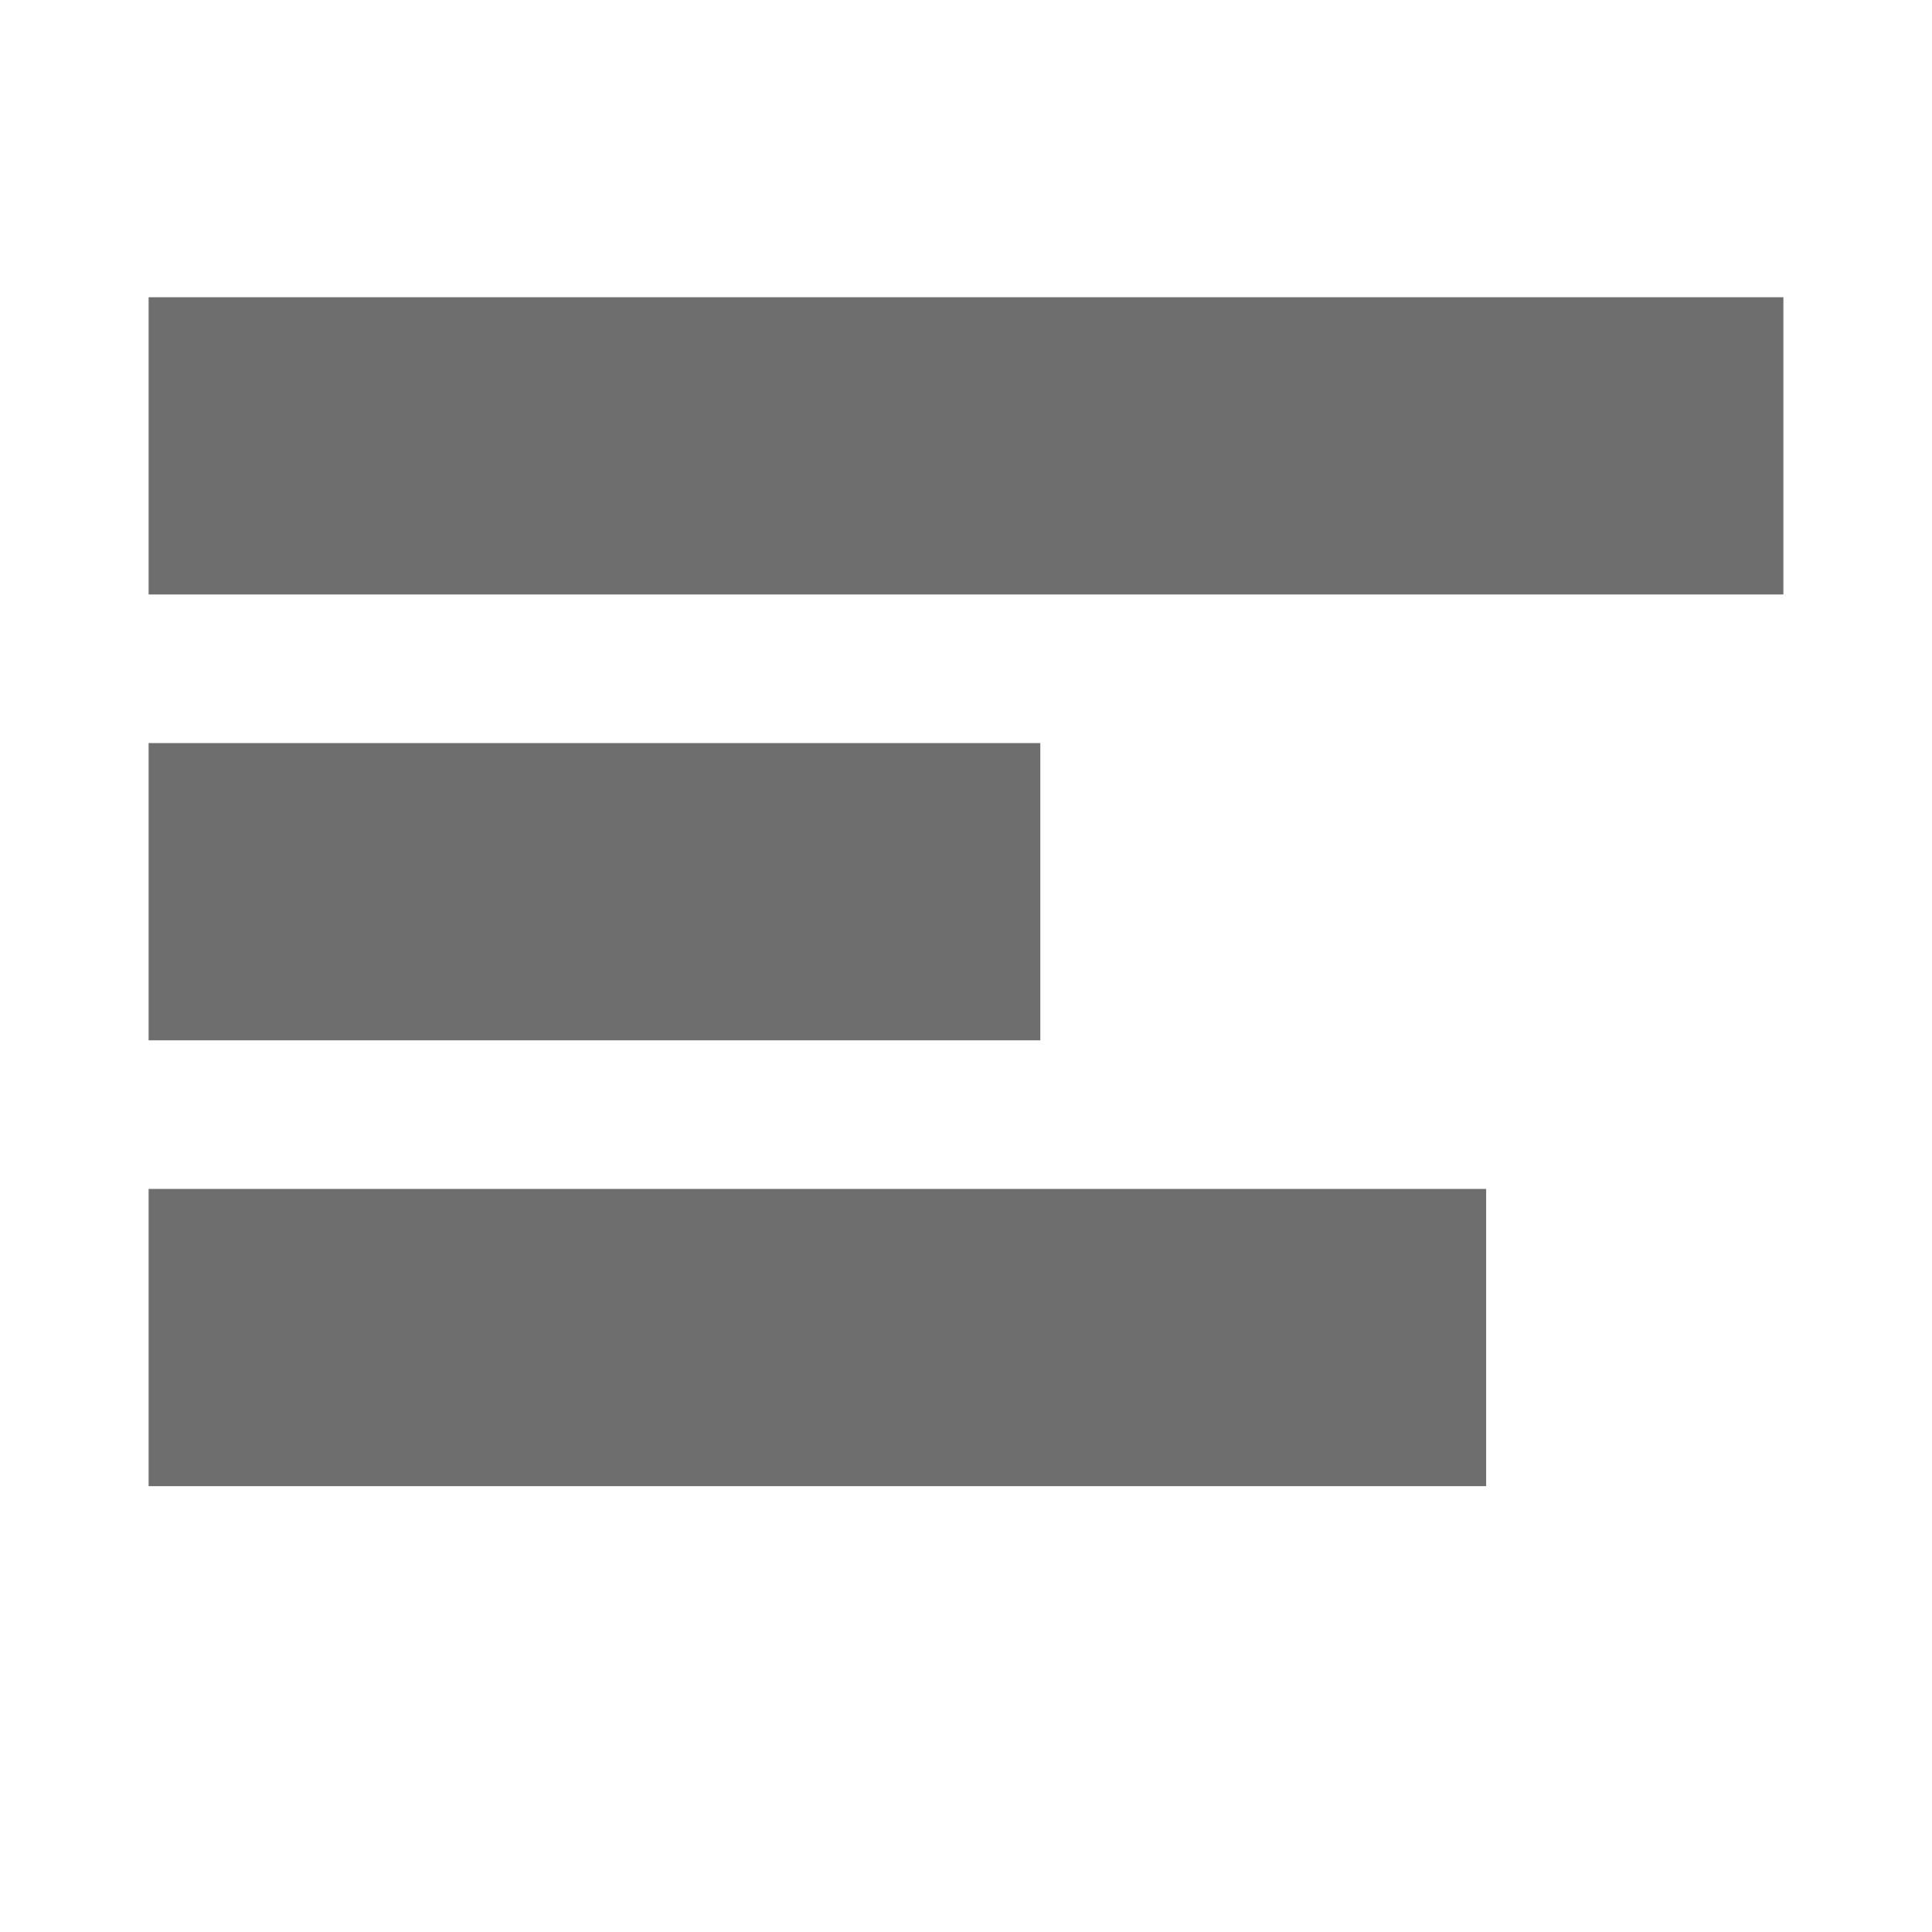
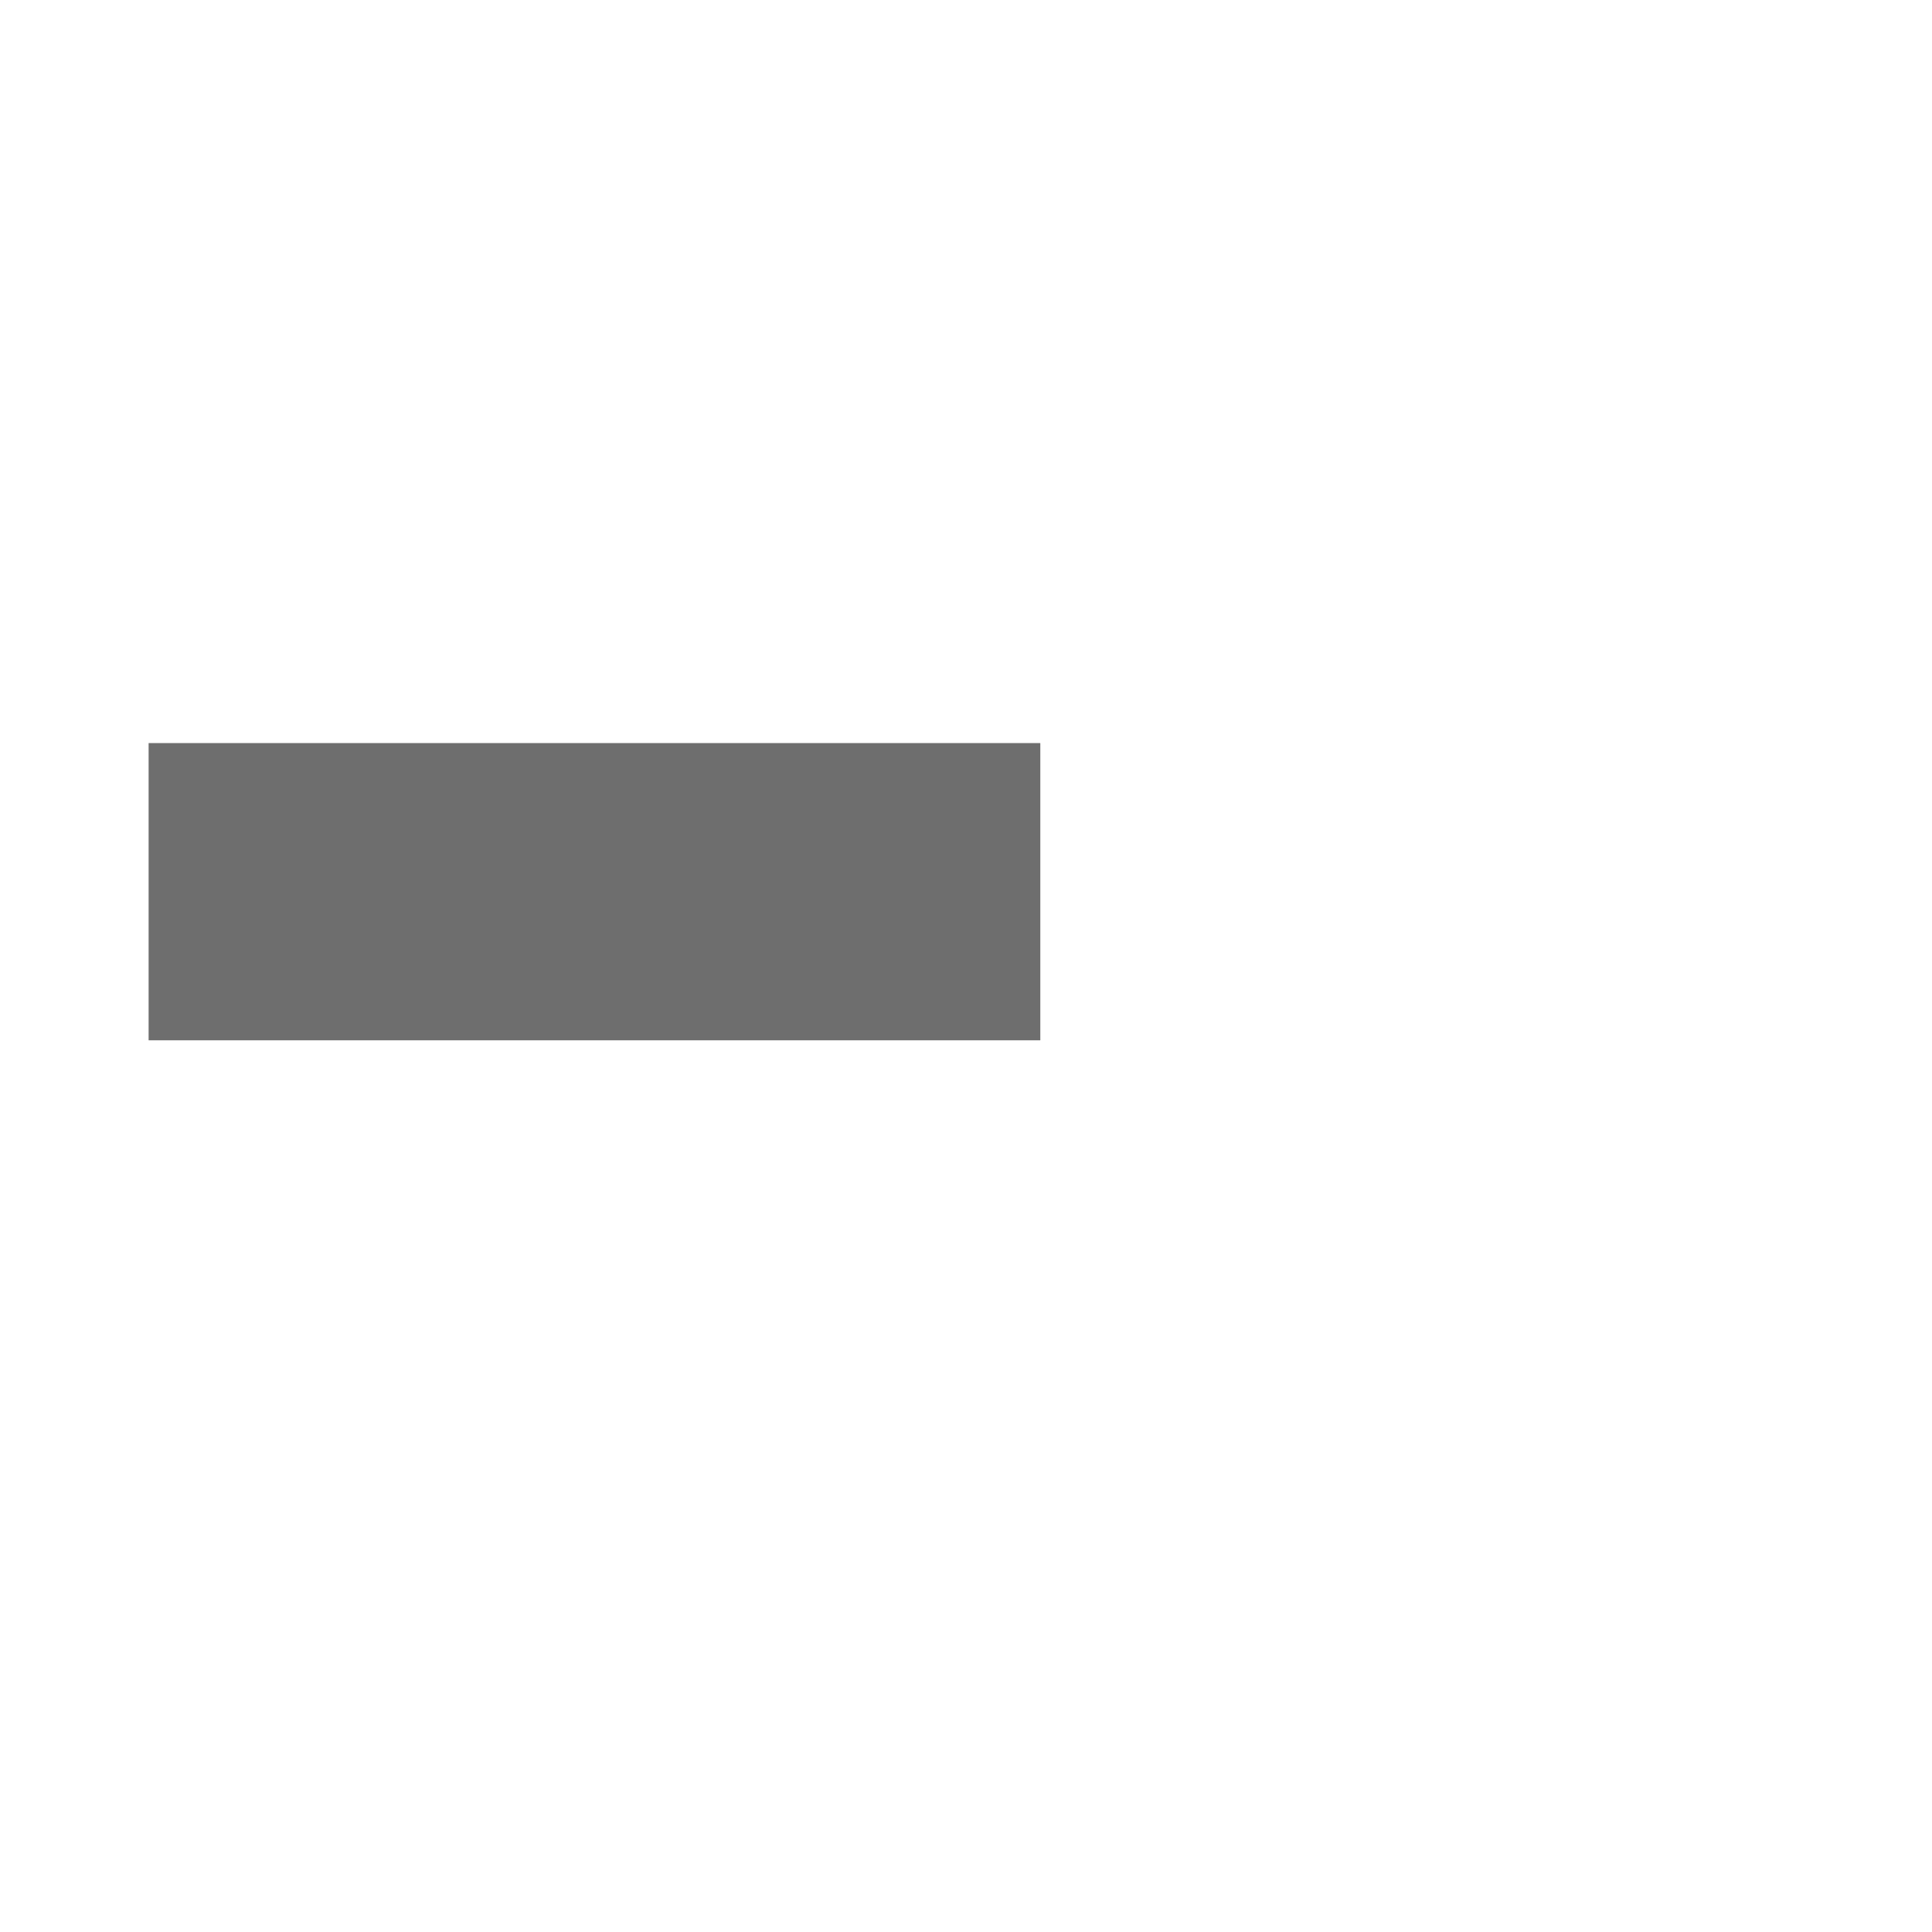
<svg xmlns="http://www.w3.org/2000/svg" width="13" height="13" viewBox="0 0 13 13">
  <g fill="none" fill-rule="evenodd">
-     <rect width="11" height="2" x="1" y="2" fill="#6E6E6E" />
-     <rect width="9" height="2" x="1" y="8" fill="#6E6E6E" />
    <rect width="6" height="2" x="1" y="5" fill="#6E6E6E" />
  </g>
</svg>